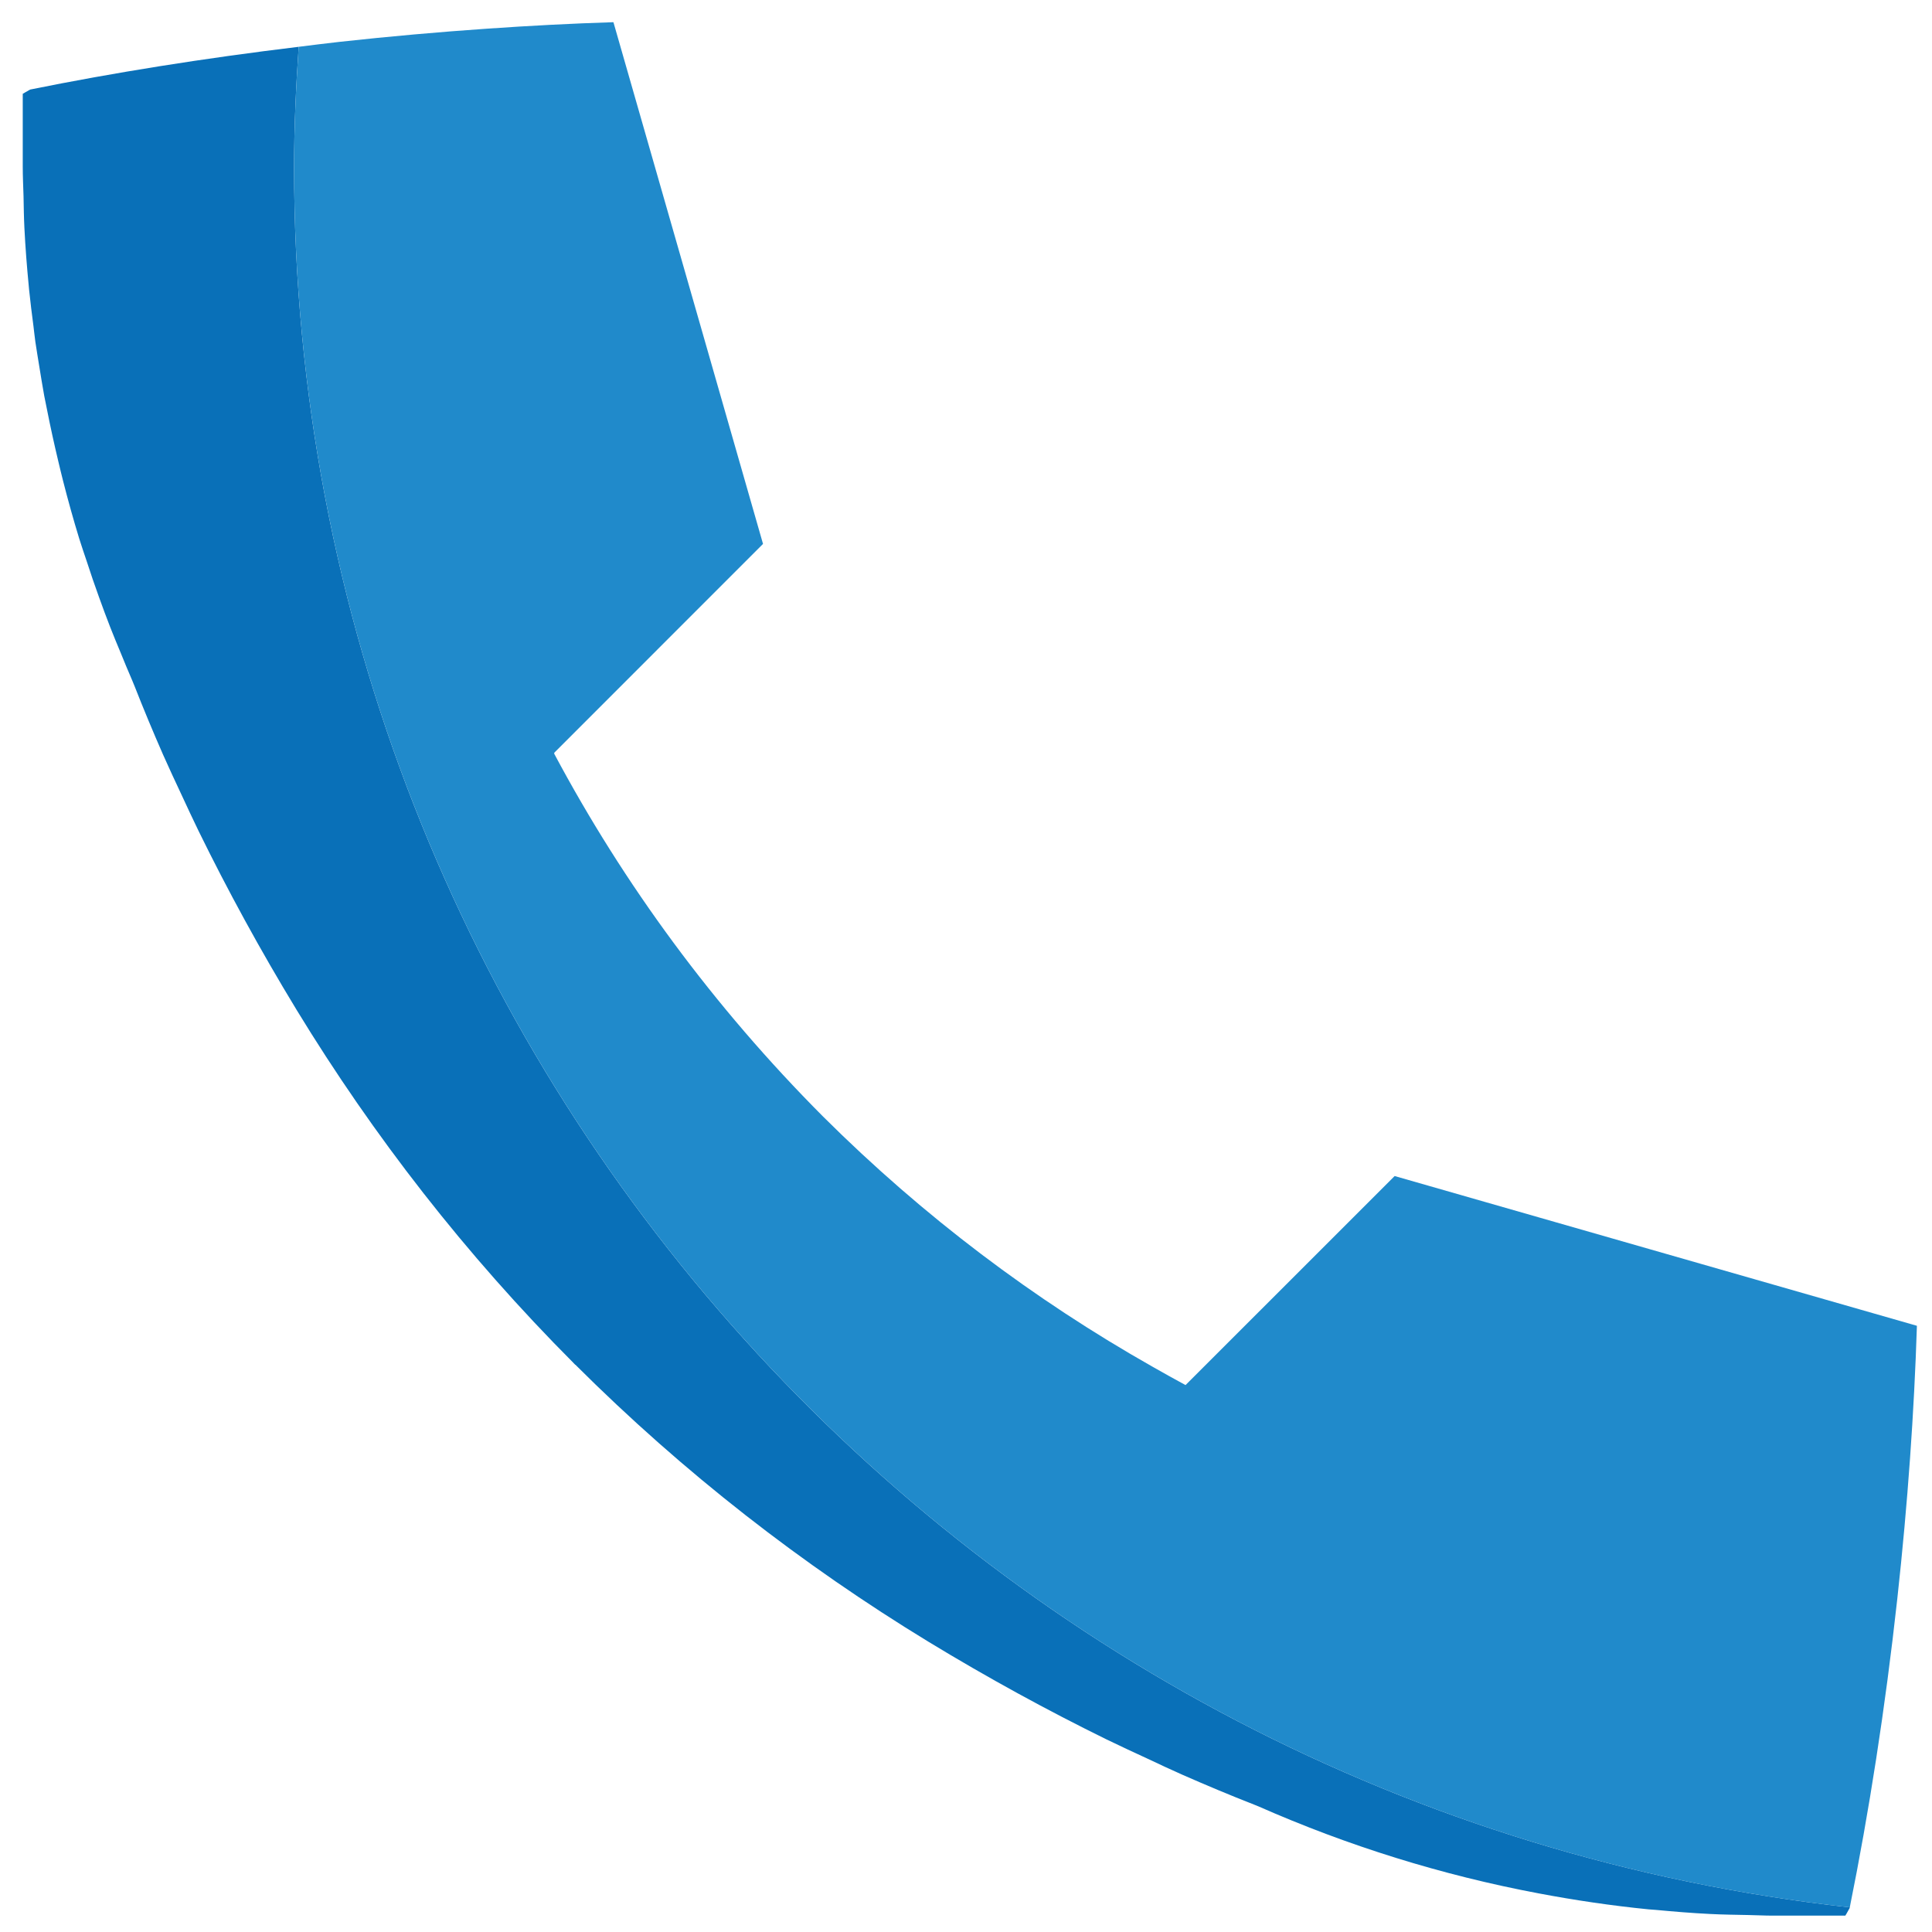
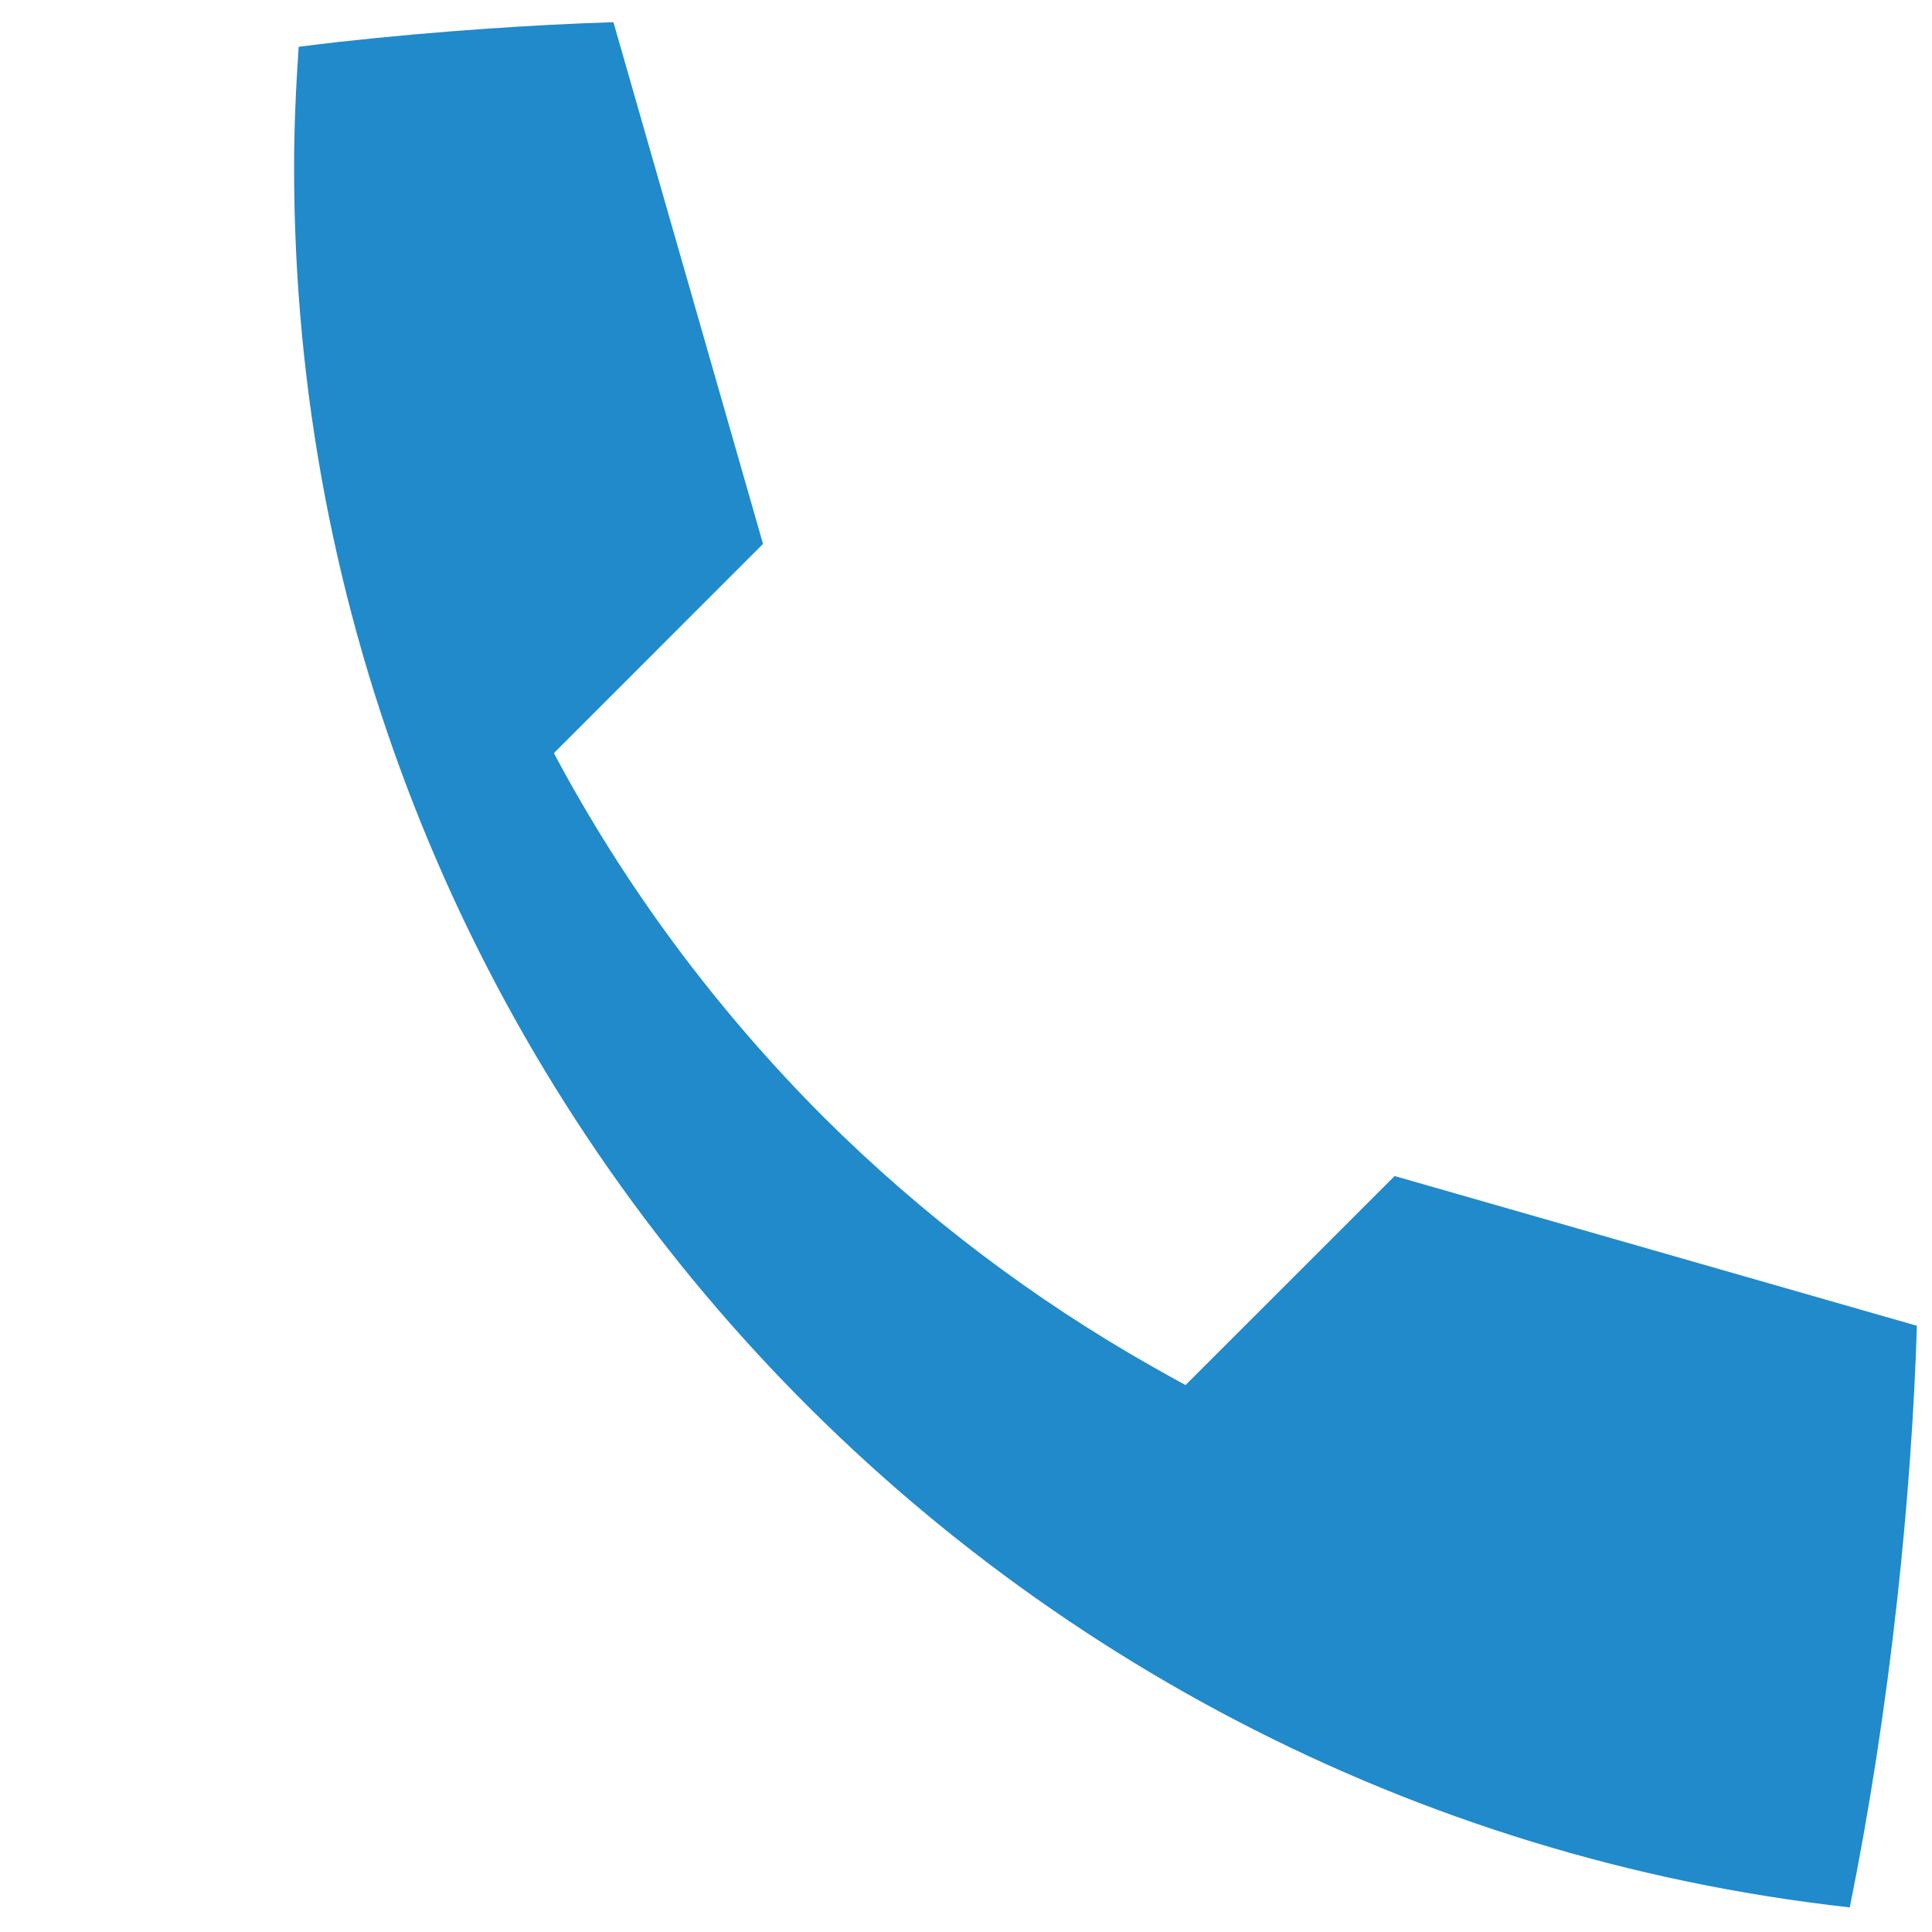
<svg xmlns="http://www.w3.org/2000/svg" version="1.1" id="Warstwa_1" x="0px" y="0px" width="128px" height="128px" viewBox="0 0 128 128" enable-background="new 0 0 128 128" xml:space="preserve">
  <g>
-     <path fill="#0970B8" d="M19.484,11.083c0-2.686,0.125-5.342,0.304-7.982C13.483,3.862,7.48,4.823,2.003,5.932   C1.938,5.968,1.871,6.001,1.822,6.035C1.768,6.064,1.718,6.093,1.681,6.114C1.668,6.123,1.652,6.13,1.644,6.135   C1.569,6.176,1.523,6.209,1.511,6.213H1.507c0,0.021,0.002,0.041,0.002,0.062H1.507V6.32v0.005v0.12v2.188v2.297v0.003v0.099   c0,0.659,0.032,1.31,0.052,1.965c0.013,0.707,0.023,1.411,0.058,2.108c0.064,1.289,0.164,2.567,0.288,3.842   c0.008,0.078,0.012,0.153,0.021,0.231c0.081,0.812,0.186,1.618,0.29,2.424c0.045,0.351,0.078,0.704,0.128,1.052   c0.079,0.546,0.174,1.088,0.26,1.631c0.108,0.648,0.207,1.298,0.327,1.943c0.058,0.311,0.125,0.615,0.186,0.923   c0.224,1.138,0.473,2.268,0.741,3.393c0.105,0.438,0.208,0.876,0.32,1.313c0.329,1.289,0.685,2.572,1.074,3.837   c0.155,0.505,0.331,1.001,0.497,1.502c0.256,0.792,0.525,1.58,0.809,2.362c0.241,0.671,0.487,1.337,0.746,1.999   c0.224,0.579,0.466,1.152,0.704,1.725c0.243,0.591,0.481,1.185,0.74,1.771c0.052,0.137,0.116,0.273,0.169,0.41   c0.594,1.514,1.225,3.028,1.888,4.539c0.401,0.902,0.823,1.808,1.249,2.714c0.365,0.782,0.724,1.563,1.106,2.345   c1.922,3.923,4.07,7.865,6.502,11.865c5.078,8.326,11.167,16.183,18.343,23.382v0.005c0.01,0.008,0.018,0.015,0.031,0.028   c0.024,0.023,0.05,0.054,0.074,0.078h0.013c7.193,7.176,15.05,13.266,23.375,18.342c3.979,2.42,7.894,4.554,11.794,6.471   c0.915,0.446,1.827,0.864,2.74,1.287c0.772,0.365,1.547,0.728,2.325,1.072c1.572,0.69,3.145,1.35,4.721,1.966   c0.096,0.037,0.194,0.082,0.294,0.119c5.92,2.609,12.135,4.555,18.571,5.766c2.397,0.453,4.822,0.812,7.275,1.057   c0.161,0.012,0.326,0.021,0.488,0.037c1.191,0.112,2.387,0.211,3.591,0.27c0.841,0.044,1.691,0.052,2.54,0.07   c0.534,0.008,1.064,0.04,1.597,0.04h0.104h0.005h3.665h0.819c0.041,0,0.079,0,0.119,0c0,0,0,0,0.006,0c0.032,0,0.062,0,0.095,0   c0.004,0,0.004,0,0.004,0c0.005,0,0.005,0,0.009,0v-0.004c0,0,0.015-0.022,0.016-0.028c0.013-0.021,0.03-0.045,0.063-0.103   c0.004-0.01,0.014-0.026,0.021-0.038c0.021-0.036,0.05-0.087,0.078-0.141c0.034-0.052,0.066-0.115,0.105-0.184   c0.003-0.015,0.006-0.034,0.01-0.051C64.574,119.924,19.484,70.779,19.484,11.083z" />
    <path fill="#208ACB" d="M127,87.851c-0.002-0.004-0.006-0.014-0.006-0.016l-34.593-9.919c0,0,0,0,0-0.002L78.545,91.765   c-0.734-0.393-1.461-0.808-2.188-1.217c-7.812-4.421-15.158-9.933-21.826-16.573c-7.27-7.295-13.205-15.396-17.818-24.047   l0.016-0.02c-0.003-0.008-0.012-0.018-0.016-0.029l13.839-13.844l-4.085-14.251L40.644,1.48c0,0-0.013-0.005-0.018-0.009   c-2.699,0.084-5.504,0.23-8.377,0.43c-3.161,0.219-6.409,0.505-9.728,0.869c-0.924,0.101-1.822,0.219-2.733,0.331   c-0.179,2.64-0.304,5.296-0.304,7.982c0,59.696,45.09,108.84,103.068,115.287c1.265-6.255,2.35-13.167,3.151-20.465   C126.396,99.589,126.82,93.509,127,87.851z" />
  </g>
</svg>